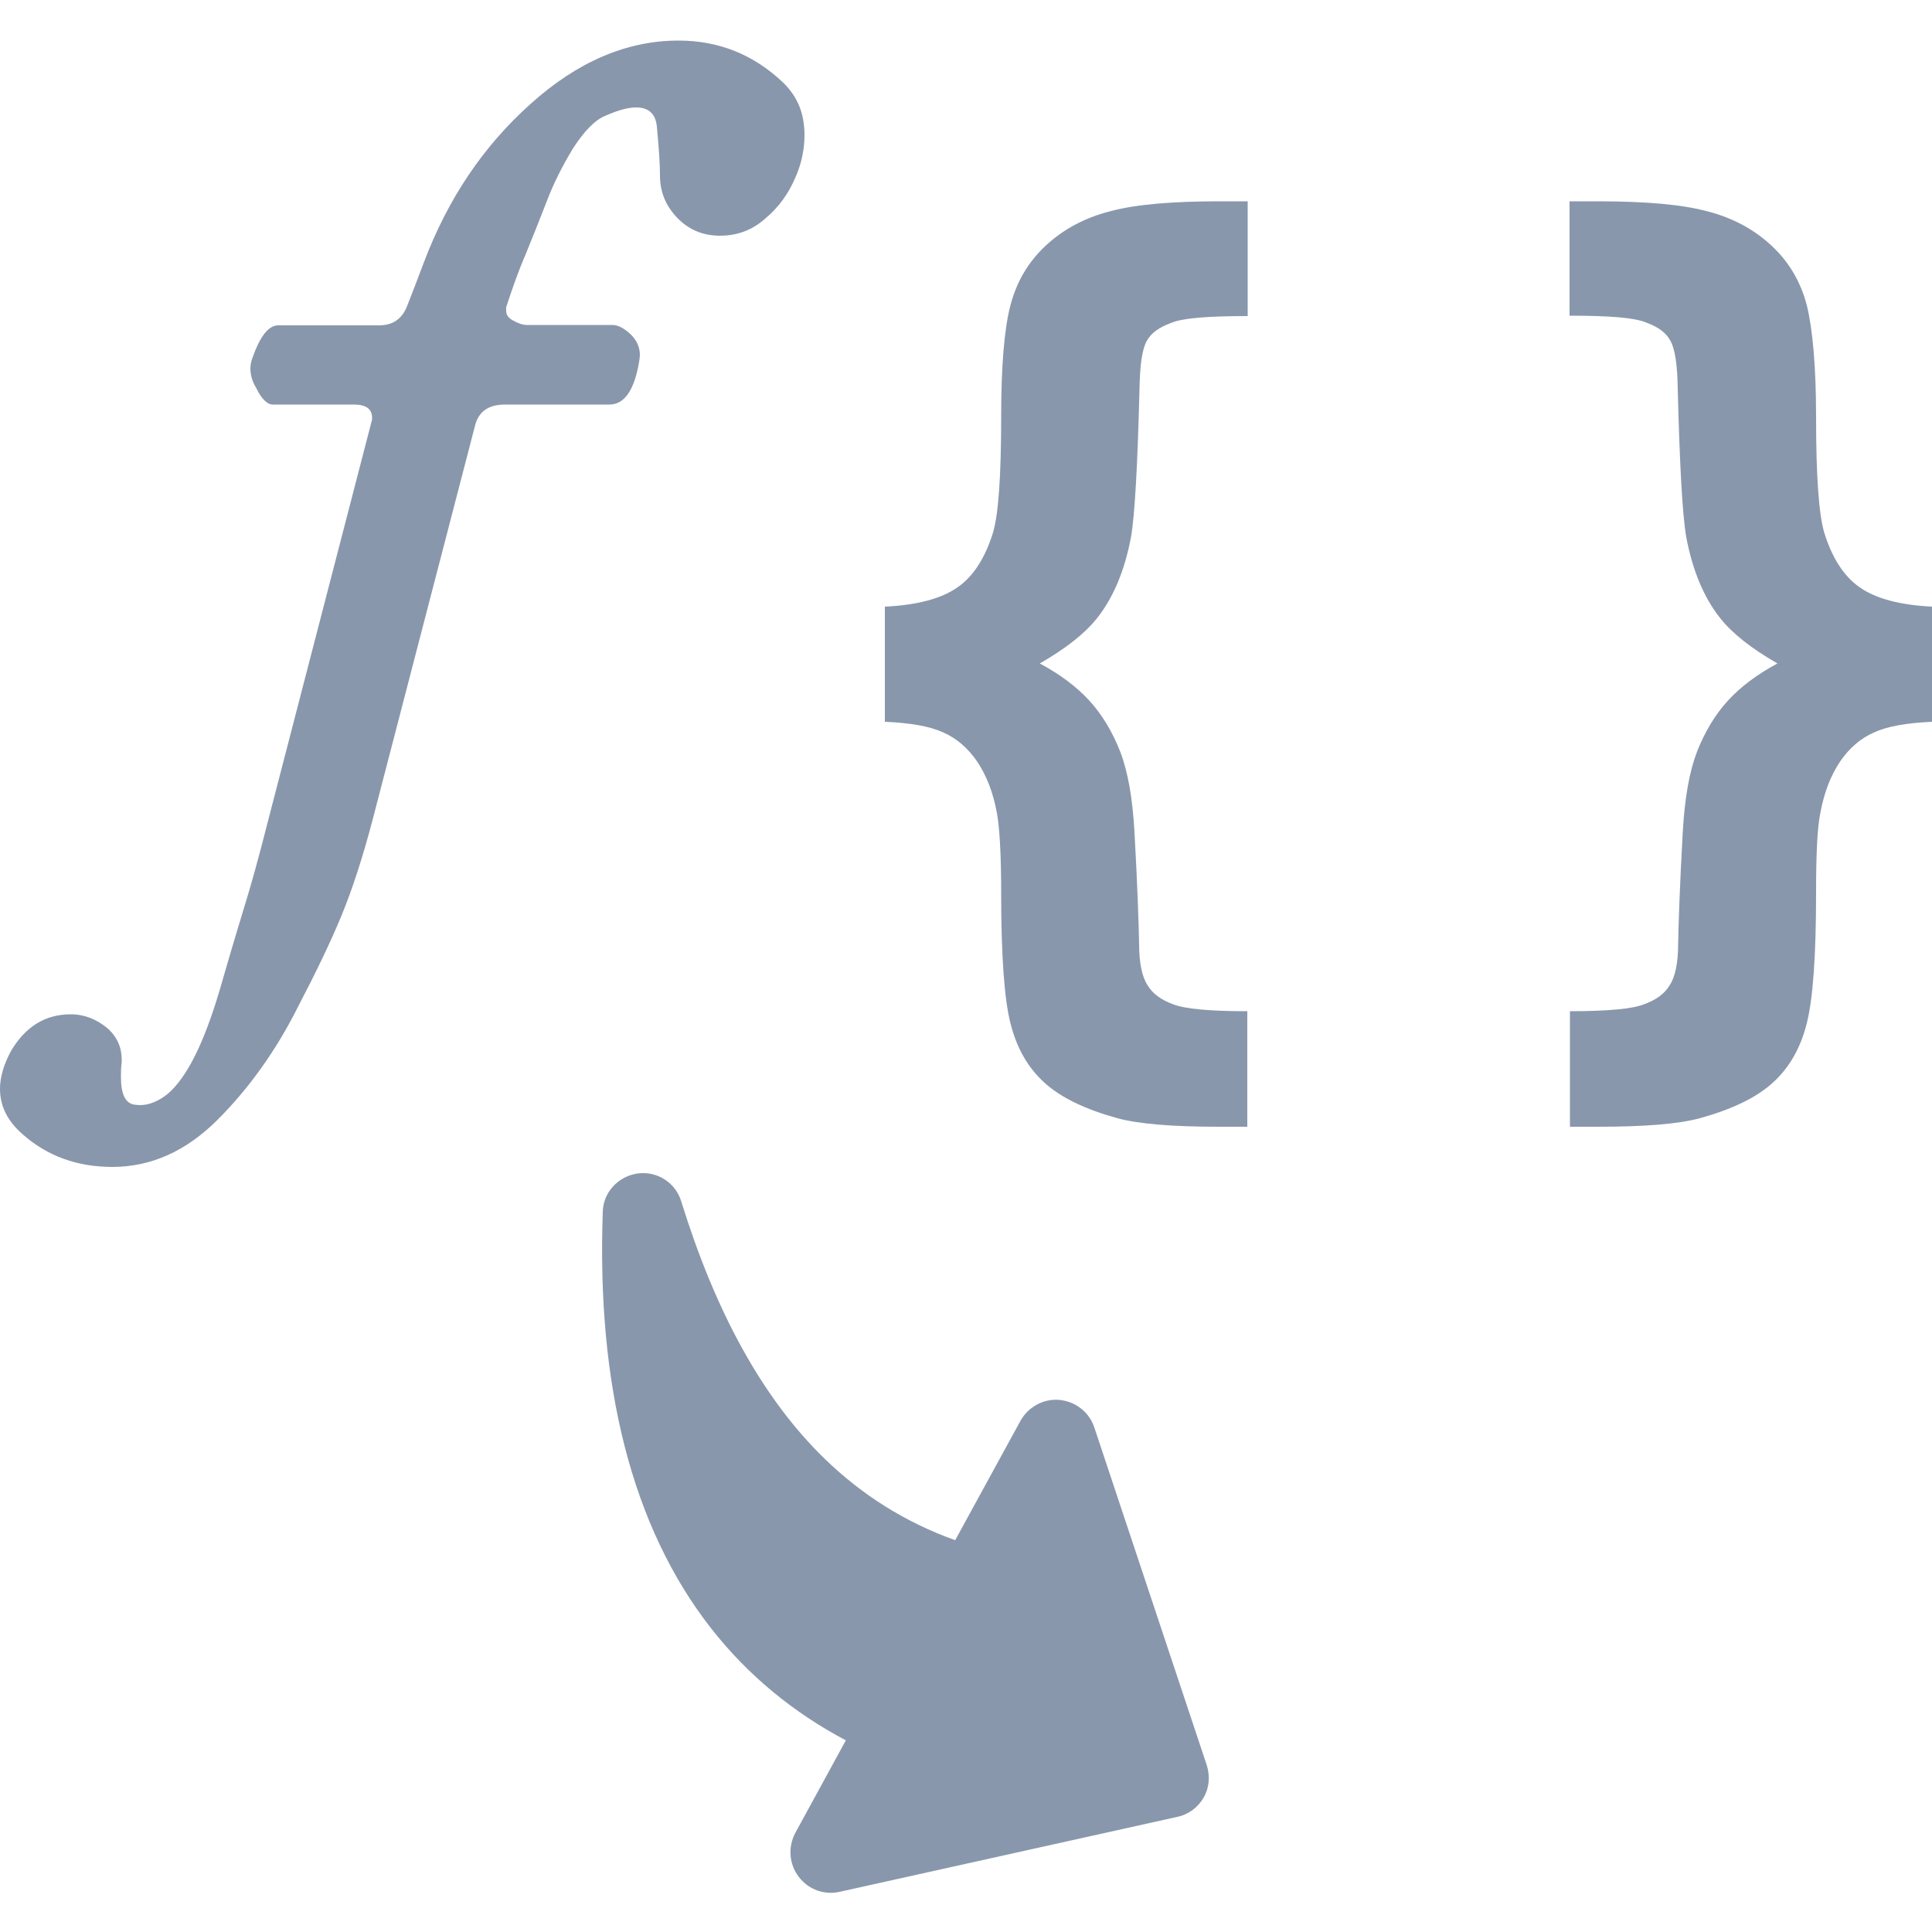
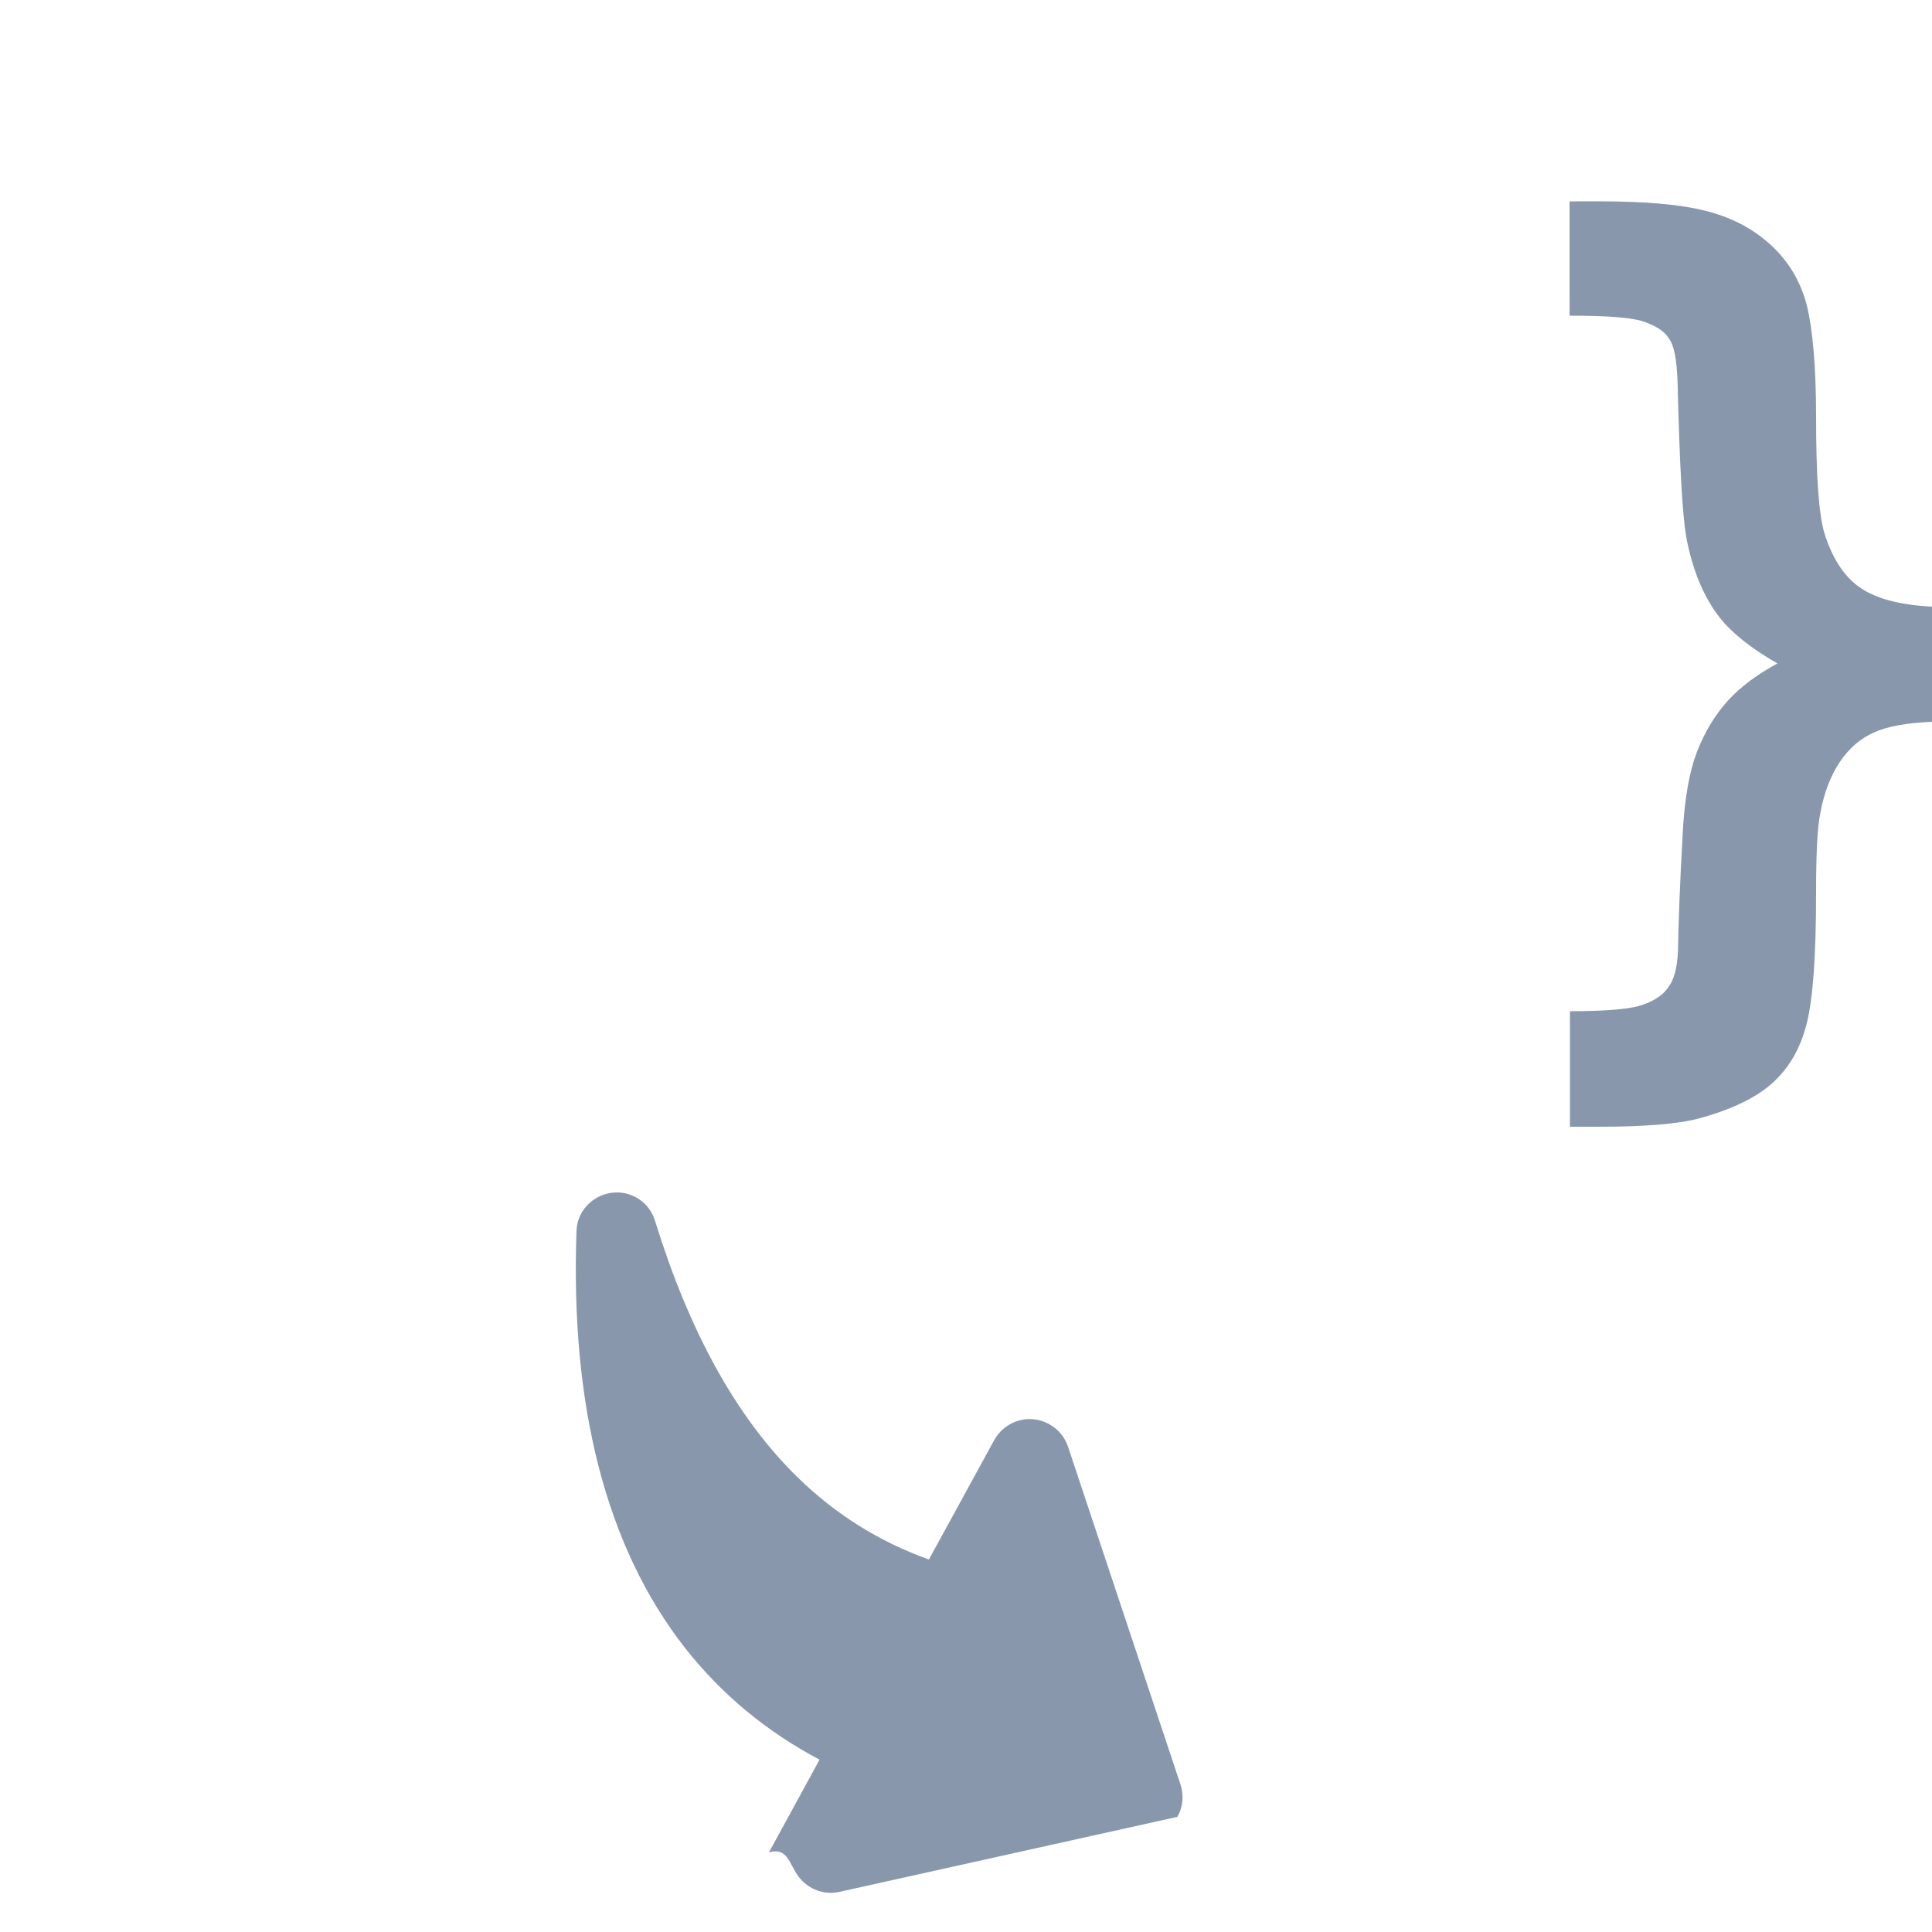
<svg xmlns="http://www.w3.org/2000/svg" version="1.2" baseProfile="tiny" id="Layer_1" x="0px" y="0px" width="50px" height="50px" viewBox="0 0 50 50" xml:space="preserve">
-   <path fill="#8997AC" d="M12.29,11.03L9.65,21.19c-0.26,0.99-0.53,1.82-0.81,2.5c-0.28,0.68-0.66,1.47-1.14,2.39  c-0.56,1.11-1.25,2.08-2.07,2.9c-0.81,0.81-1.72,1.22-2.72,1.22c-0.91,0-1.69-0.28-2.33-0.85C0.19,29.01,0,28.62,0,28.18  c0-0.31,0.1-0.64,0.29-0.99c0.37-0.62,0.88-0.94,1.54-0.94c0.36,0,0.67,0.13,0.95,0.36c0.25,0.22,0.37,0.5,0.37,0.81  c0,0.01,0,0.04,0,0.07c-0.02,0.14-0.02,0.26-0.02,0.38c0,0.46,0.12,0.69,0.36,0.72c0.04,0,0.08,0.01,0.13,0.01  c0.24,0,0.48-0.1,0.72-0.29c0.49-0.42,0.93-1.29,1.34-2.67c0.32-1.11,0.55-1.87,0.67-2.26c0.12-0.39,0.32-1.08,0.58-2.11L9.6,10.97  c0.02-0.06,0.03-0.11,0.03-0.15c0-0.24-0.16-0.35-0.47-0.35h-2.1c-0.14,0-0.29-0.14-0.43-0.43C6.52,9.86,6.48,9.69,6.48,9.53  c0-0.08,0.02-0.18,0.05-0.26c0.2-0.57,0.42-0.85,0.67-0.85h2.61c0.36,0,0.6-0.17,0.73-0.51c0.07-0.18,0.14-0.36,0.21-0.54  c0.07-0.19,0.15-0.39,0.22-0.58c0.62-1.64,1.53-3,2.76-4.1c1.22-1.1,2.5-1.64,3.83-1.64c1.04,0,1.94,0.36,2.7,1.08  c0.33,0.32,0.51,0.69,0.55,1.15c0.01,0.08,0.01,0.15,0.01,0.22c0,0.37-0.08,0.74-0.23,1.08c-0.18,0.43-0.44,0.79-0.79,1.08  c-0.35,0.31-0.74,0.44-1.17,0.44c-0.43,0-0.8-0.15-1.1-0.46c-0.3-0.31-0.45-0.67-0.45-1.1c0-0.31-0.03-0.72-0.08-1.26  c-0.03-0.33-0.21-0.5-0.54-0.5c-0.2,0-0.46,0.07-0.78,0.21c-0.28,0.11-0.56,0.4-0.85,0.85c-0.28,0.46-0.51,0.92-0.68,1.37  c-0.18,0.46-0.36,0.92-0.55,1.38c-0.19,0.44-0.35,0.9-0.5,1.36C13.1,8,13.1,8.03,13.1,8.05c0,0.1,0.06,0.18,0.17,0.24  c0.14,0.08,0.26,0.12,0.36,0.12h2.22c0.14,0,0.3,0.08,0.48,0.25c0.15,0.15,0.23,0.33,0.23,0.53c0,0.03-0.01,0.07-0.01,0.11  c-0.12,0.78-0.38,1.17-0.78,1.17h-2.7C12.64,10.47,12.38,10.65,12.29,11.03z" />
  <path fill="#8997AC" d="M50,18.68c-0.67,0.03-1.17,0.12-1.51,0.28c-0.34,0.15-0.63,0.4-0.87,0.75c-0.24,0.36-0.41,0.79-0.51,1.33  C47.03,21.43,47,22.12,47,23.11c0,1.61-0.08,2.74-0.24,3.37c-0.16,0.64-0.45,1.15-0.88,1.54c-0.43,0.39-1.06,0.69-1.89,0.92  c-0.56,0.15-1.43,0.22-2.63,0.22h-0.73v-2.99c0.98,0,1.62-0.06,1.92-0.18c0.3-0.11,0.52-0.26,0.66-0.49  c0.14-0.21,0.22-0.57,0.22-1.07c0.01-0.51,0.04-1.47,0.12-2.9c0.05-0.88,0.17-1.56,0.37-2.08c0.2-0.51,0.47-0.96,0.8-1.32  c0.33-0.36,0.76-0.68,1.28-0.96c-0.68-0.39-1.17-0.78-1.48-1.17c-0.43-0.54-0.72-1.25-0.88-2.1c-0.1-0.58-0.17-1.86-0.22-3.83  c-0.01-0.63-0.07-1.04-0.19-1.25c-0.11-0.21-0.32-0.36-0.62-0.47c-0.3-0.13-0.96-0.18-1.99-0.18V5.21h0.73  c1.23,0,2.18,0.08,2.84,0.26c0.66,0.17,1.21,0.47,1.66,0.89c0.45,0.42,0.75,0.93,0.91,1.54C46.91,8.51,47,9.48,47,10.79  c0,1.53,0.07,2.51,0.21,2.99c0.2,0.65,0.51,1.14,0.92,1.42c0.41,0.29,1.04,0.46,1.88,0.5V18.68z" />
-   <path fill="#8997AC" d="M20.67,48.57c0.25,0.33,0.66,0.48,1.06,0.39l8.74-1.94c0.29-0.06,0.54-0.25,0.68-0.5  c0.15-0.26,0.17-0.56,0.08-0.84l-2.91-8.74c-0.13-0.39-0.48-0.67-0.9-0.71c-0.41-0.04-0.81,0.18-1.01,0.54l-1.69,3.09  c-1.31-0.47-2.42-1.18-3.37-2.1c-1.63-1.58-2.84-3.83-3.72-6.67c-0.15-0.49-0.63-0.79-1.13-0.72c-0.5,0.07-0.89,0.49-0.9,0.99  c-0.16,4.47,0.74,8.15,2.81,10.79c0.95,1.21,2.12,2.17,3.48,2.89l-1.31,2.4C20.39,47.8,20.42,48.24,20.67,48.57z" />
-   <path fill="#8997AC" d="M22.91,18.68c0.67,0.03,1.17,0.12,1.51,0.28c0.34,0.15,0.63,0.4,0.87,0.75c0.24,0.36,0.41,0.79,0.51,1.33  c0.07,0.39,0.11,1.08,0.11,2.07c0,1.61,0.08,2.74,0.24,3.37c0.16,0.64,0.45,1.15,0.88,1.54c0.43,0.39,1.06,0.69,1.89,0.92  c0.56,0.15,1.43,0.22,2.63,0.22h0.73v-2.99c-0.98,0-1.62-0.06-1.92-0.18c-0.3-0.11-0.52-0.26-0.66-0.49  c-0.14-0.21-0.22-0.57-0.22-1.07c-0.01-0.51-0.04-1.47-0.12-2.9c-0.05-0.88-0.17-1.56-0.37-2.08c-0.2-0.51-0.47-0.96-0.8-1.32  c-0.33-0.36-0.76-0.68-1.28-0.96c0.68-0.39,1.17-0.78,1.48-1.17c0.43-0.54,0.72-1.25,0.88-2.1c0.1-0.58,0.17-1.86,0.22-3.83  c0.01-0.63,0.07-1.04,0.19-1.25C29.79,8.62,30,8.47,30.3,8.36c0.3-0.13,0.96-0.18,1.99-0.18V5.21h-0.73c-1.23,0-2.18,0.08-2.84,0.26  c-0.66,0.17-1.21,0.47-1.66,0.89c-0.45,0.42-0.75,0.93-0.91,1.54c-0.16,0.61-0.24,1.58-0.24,2.89c0,1.53-0.07,2.51-0.21,2.99  c-0.2,0.65-0.51,1.14-0.92,1.42c-0.41,0.29-1.04,0.46-1.88,0.5V18.68z" />
+   <path fill="#8997AC" d="M20.67,48.57c0.25,0.33,0.66,0.48,1.06,0.39l8.74-1.94c0.15-0.26,0.17-0.56,0.08-0.84l-2.91-8.74c-0.13-0.39-0.48-0.67-0.9-0.71c-0.41-0.04-0.81,0.18-1.01,0.54l-1.69,3.09  c-1.31-0.47-2.42-1.18-3.37-2.1c-1.63-1.58-2.84-3.83-3.72-6.67c-0.15-0.49-0.63-0.79-1.13-0.72c-0.5,0.07-0.89,0.49-0.9,0.99  c-0.16,4.47,0.74,8.15,2.81,10.79c0.95,1.21,2.12,2.17,3.48,2.89l-1.31,2.4C20.39,47.8,20.42,48.24,20.67,48.57z" />
</svg>